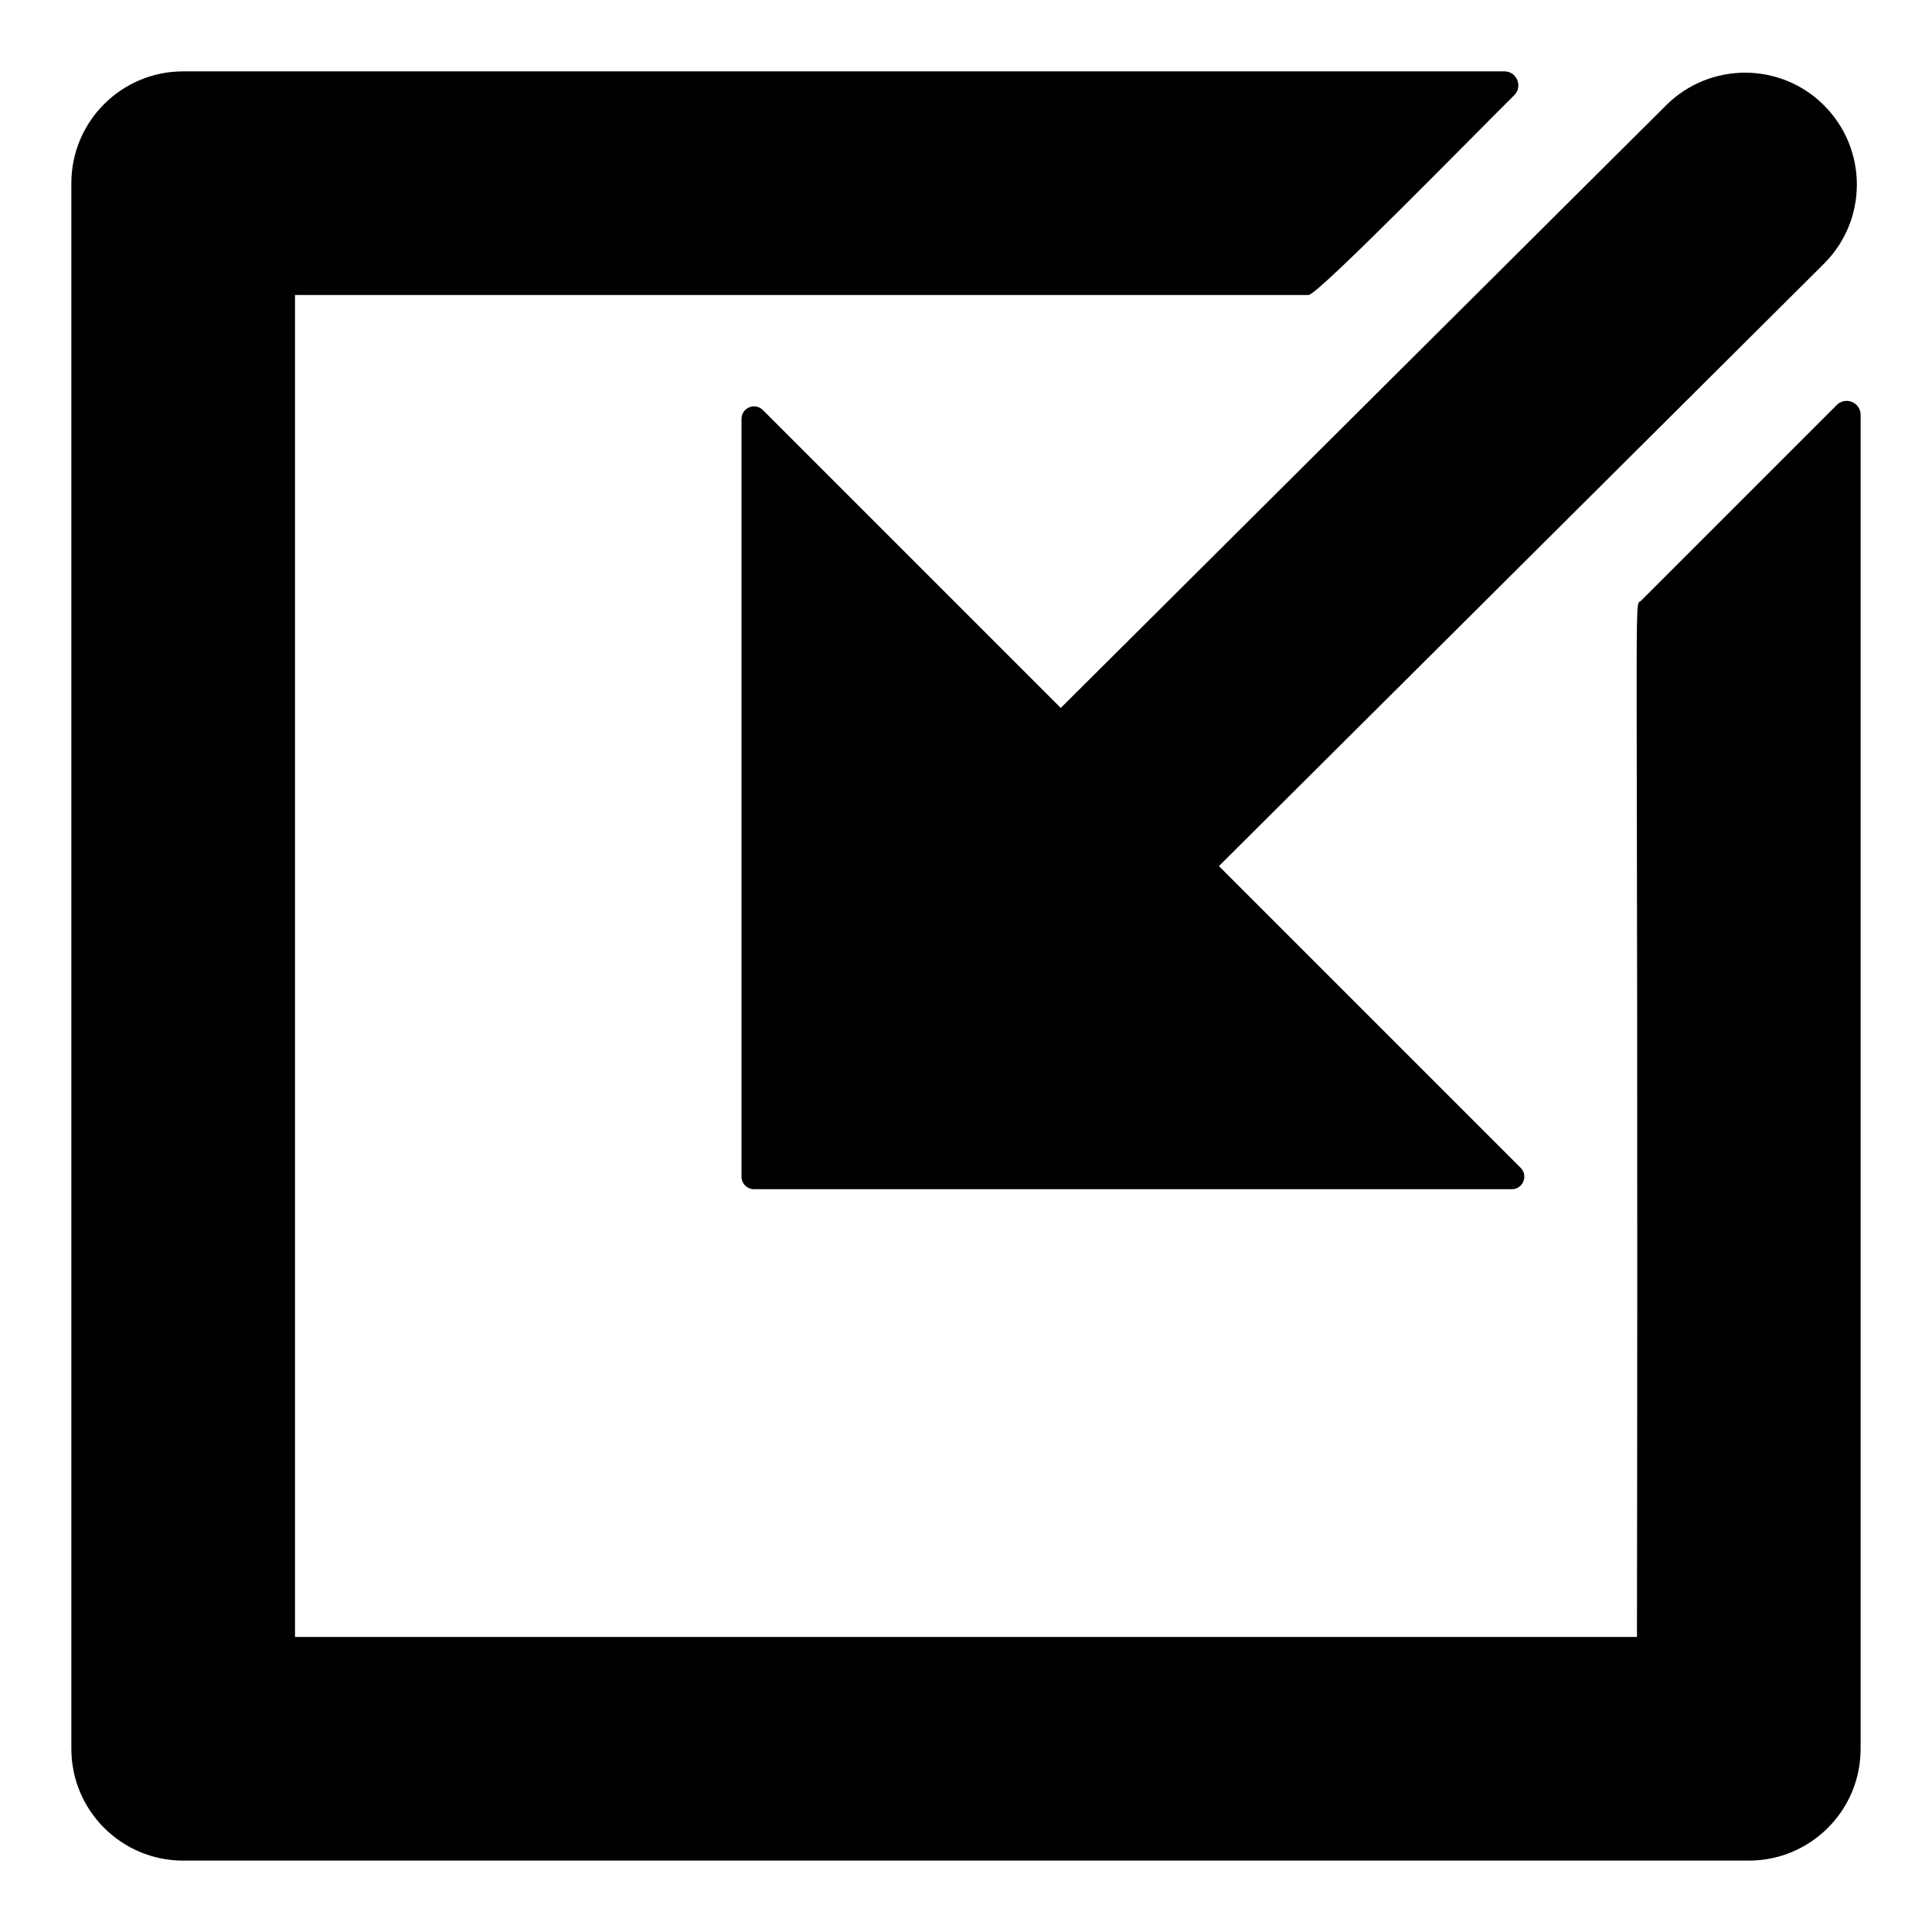
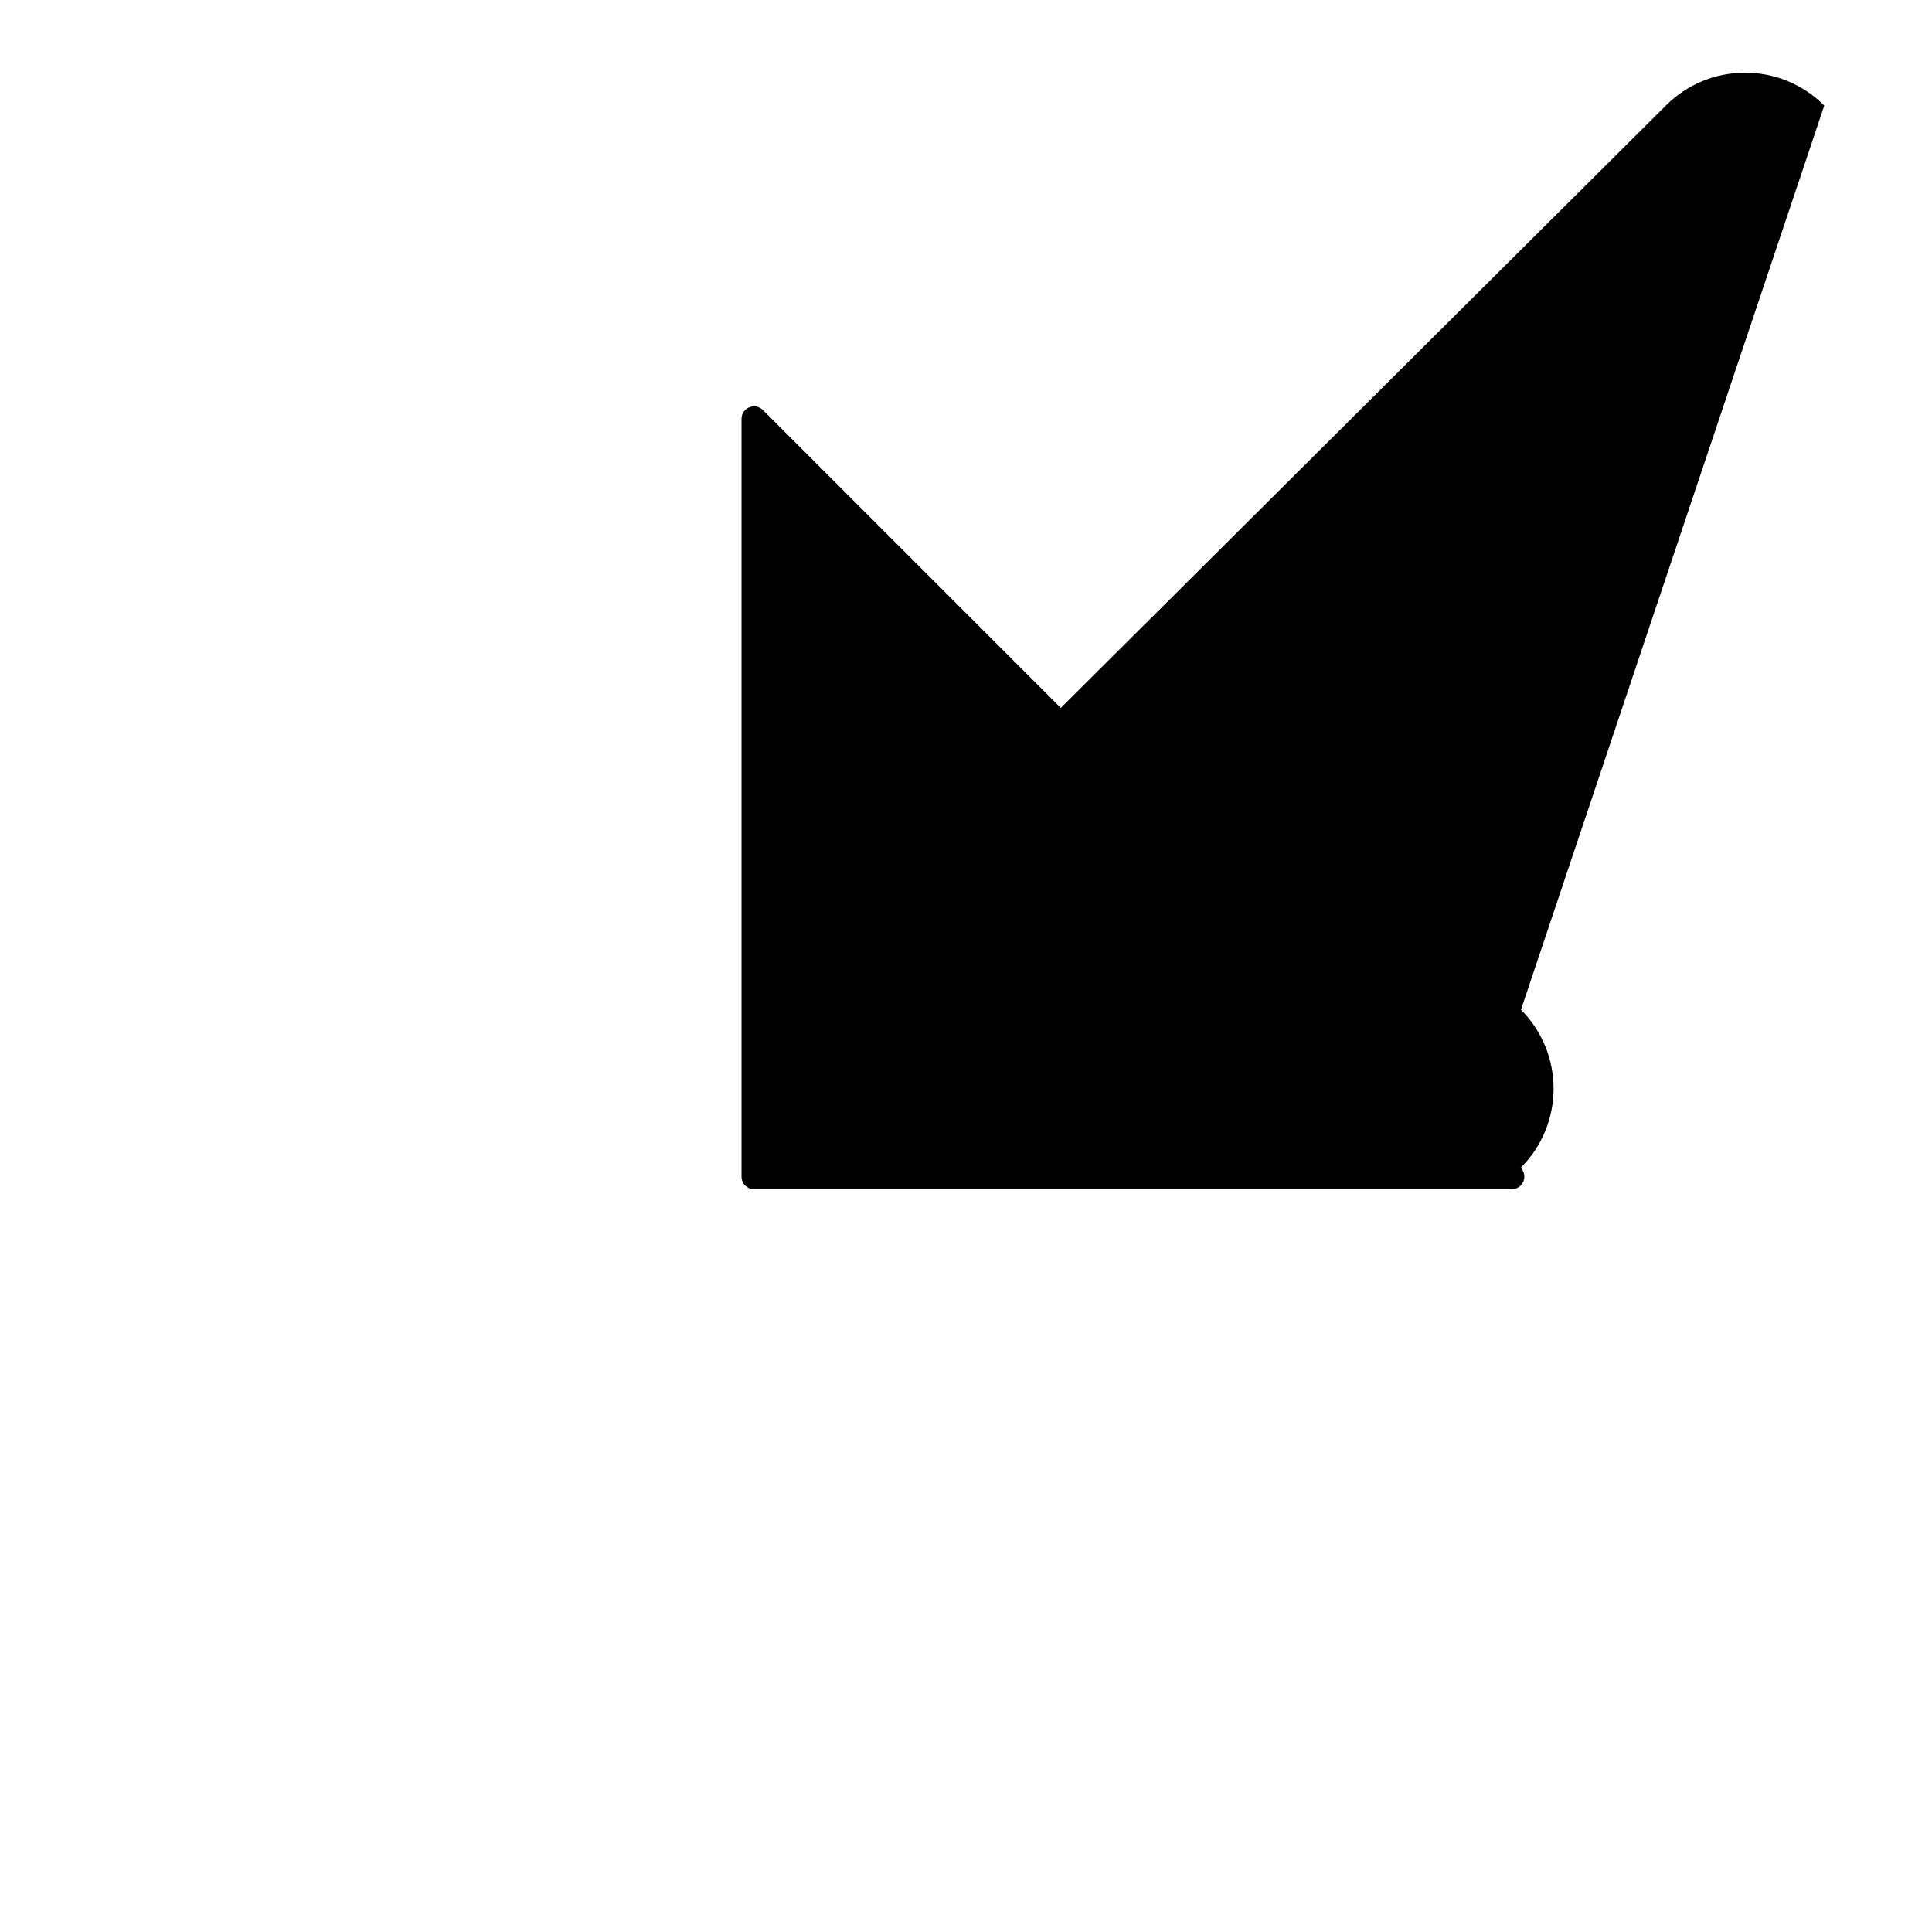
<svg xmlns="http://www.w3.org/2000/svg" fill="#000000" width="800px" height="800px" version="1.1" viewBox="144 144 512 512">
  <g>
-     <path d="m630.76 251.33-51.863 51.863c-2.07 2.066-0.672-15.238-1.086 274.62h-355.63v-355.63h268.6c2.441 0 43.992-42.547 54.516-52.953 2.324-2.336 0.668-6.32-2.629-6.32h-350.12c-16.367 0-29.637 13.27-29.637 29.637v414.9c0 16.367 13.27 29.637 29.637 29.637h414.9c16.301 0 29.637-13.188 29.637-29.637v-353.5c0-3.301-3.992-4.953-6.324-2.617z" />
-     <path d="m627.45 171.98c-11.531-11.59-30.285-11.633-41.906-0.086l-160.43 159.72-78.945-78.945c-2.09-2.086-5.66-0.609-5.66 2.344v200.82c0 1.832 1.484 3.316 3.316 3.316h200.82c2.953 0 4.43-3.57 2.344-5.66l-79.965-79.965 160.34-159.63c11.605-11.547 11.633-30.301 0.086-41.906z" />
+     <path d="m627.45 171.98c-11.531-11.59-30.285-11.633-41.906-0.086l-160.43 159.72-78.945-78.945c-2.09-2.086-5.66-0.609-5.66 2.344v200.82c0 1.832 1.484 3.316 3.316 3.316h200.82c2.953 0 4.43-3.57 2.344-5.66c11.605-11.547 11.633-30.301 0.086-41.906z" />
  </g>
</svg>